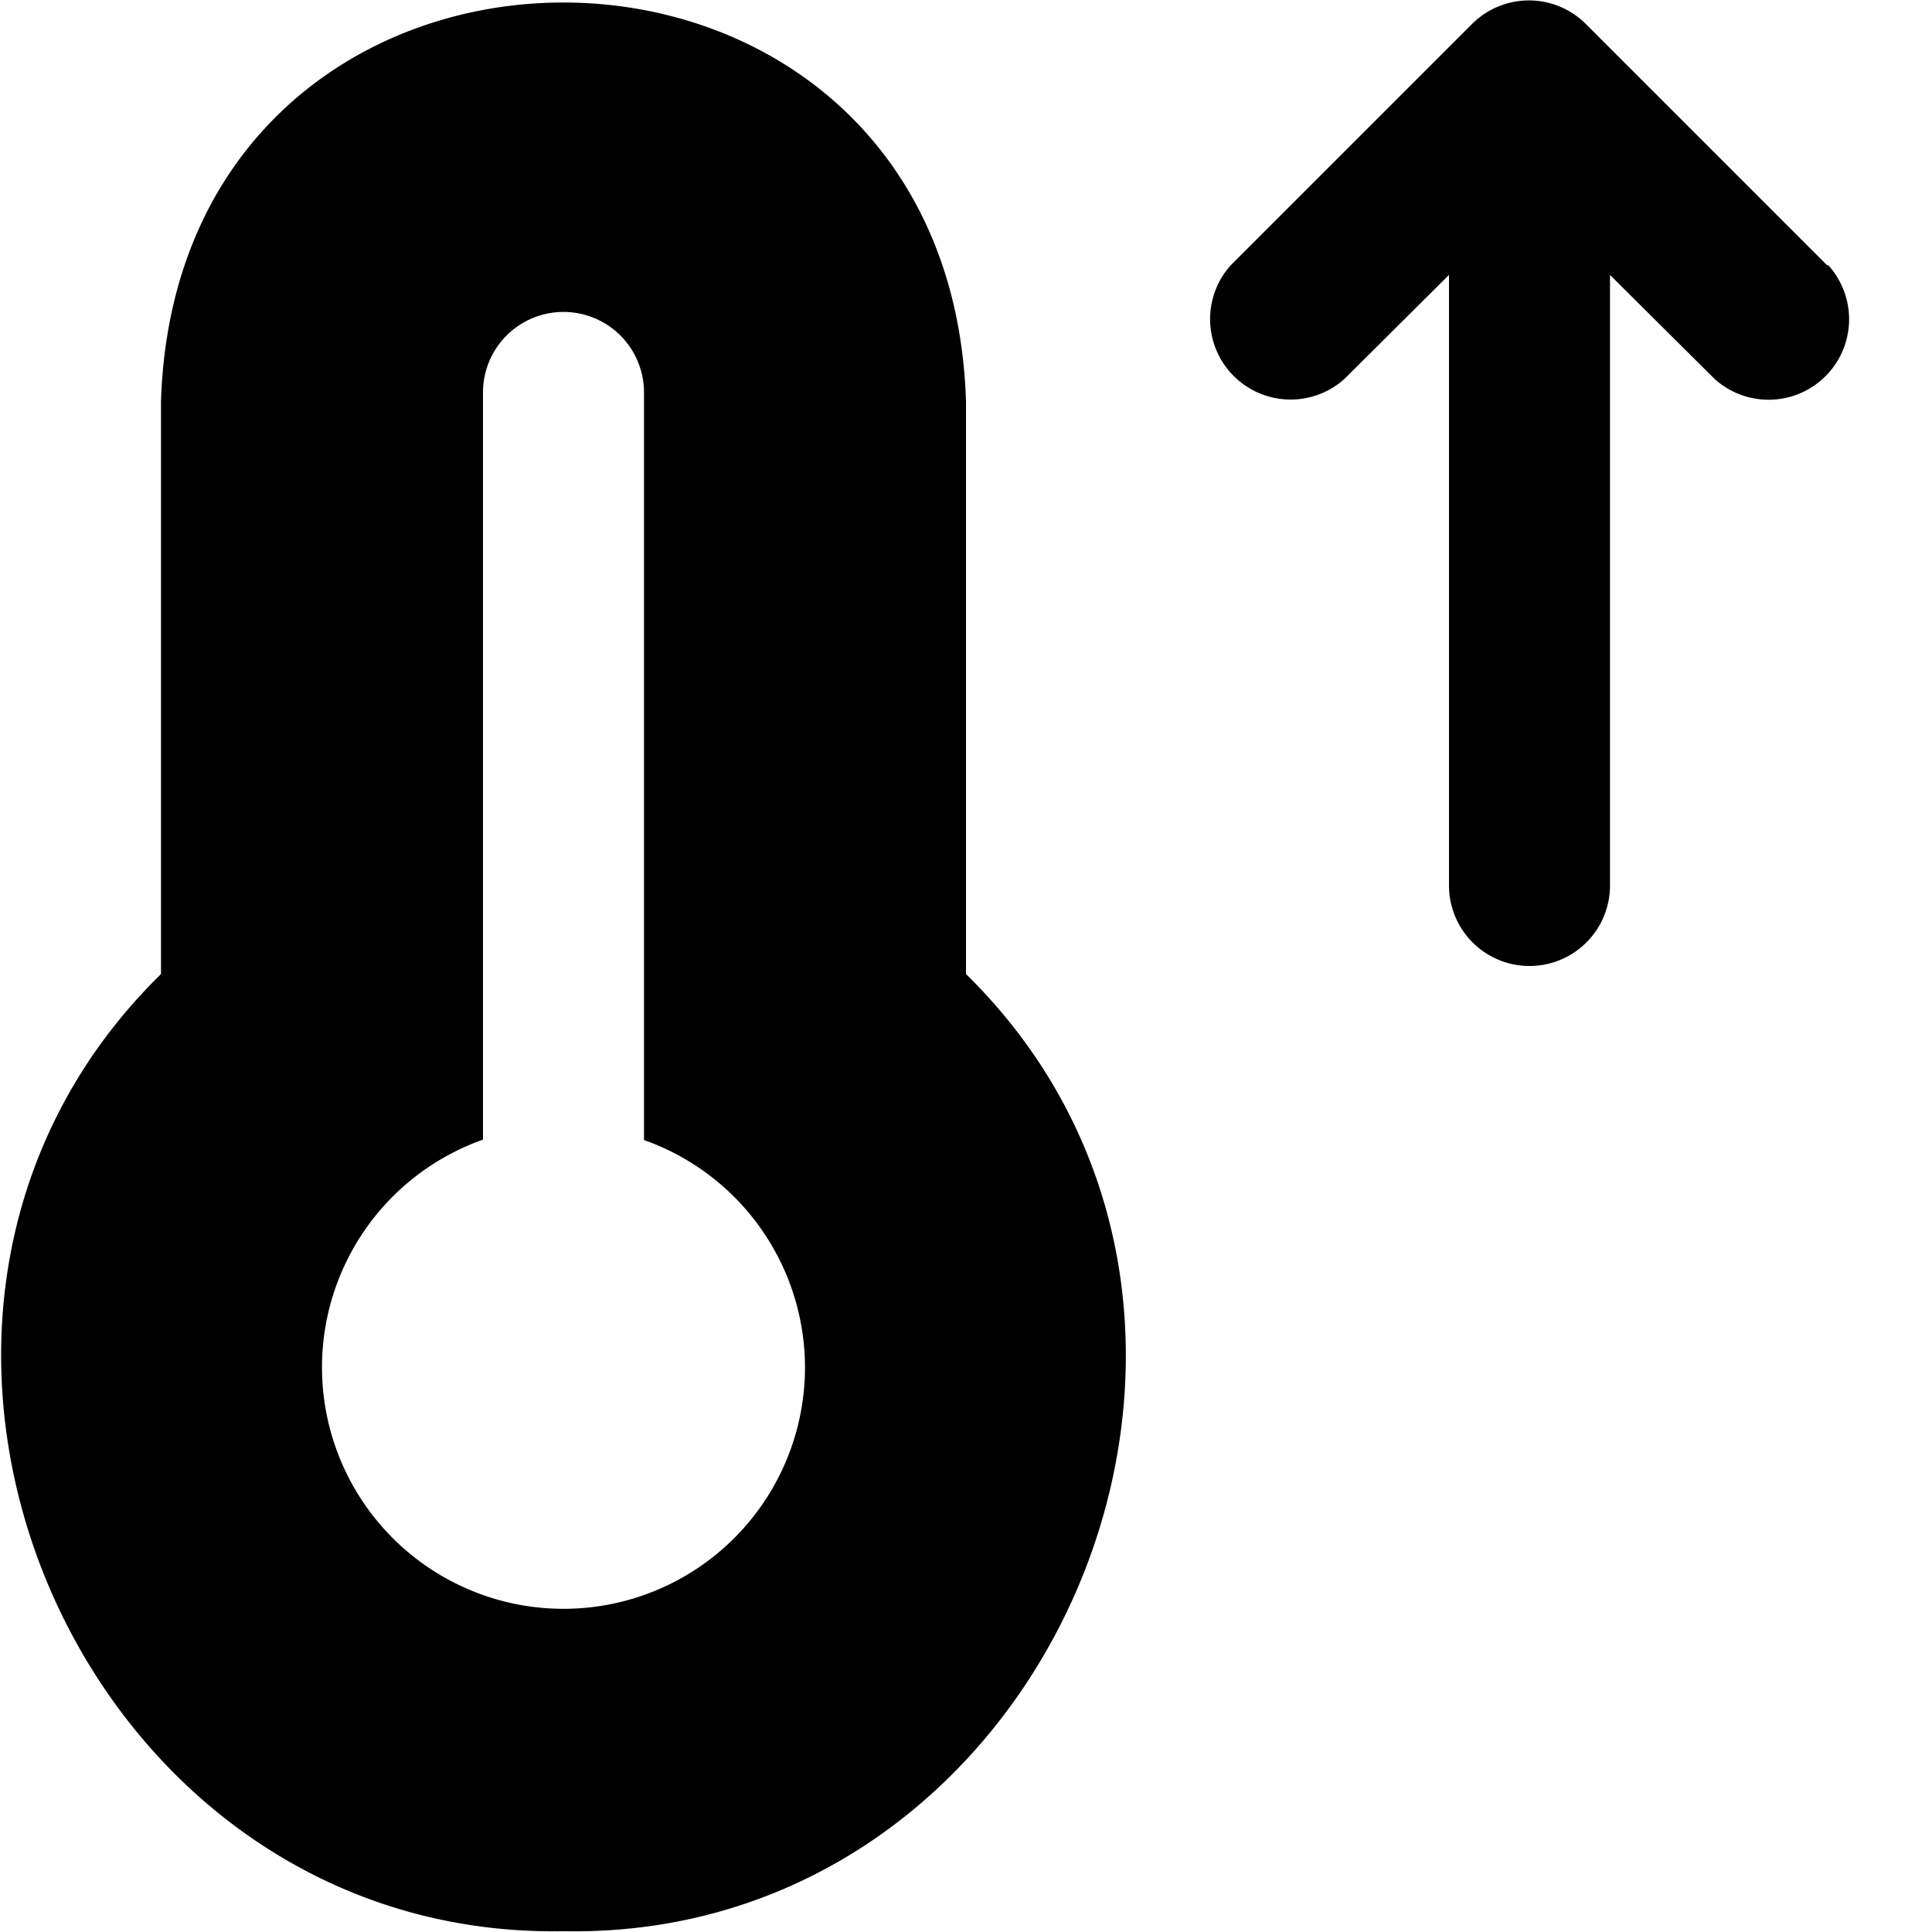
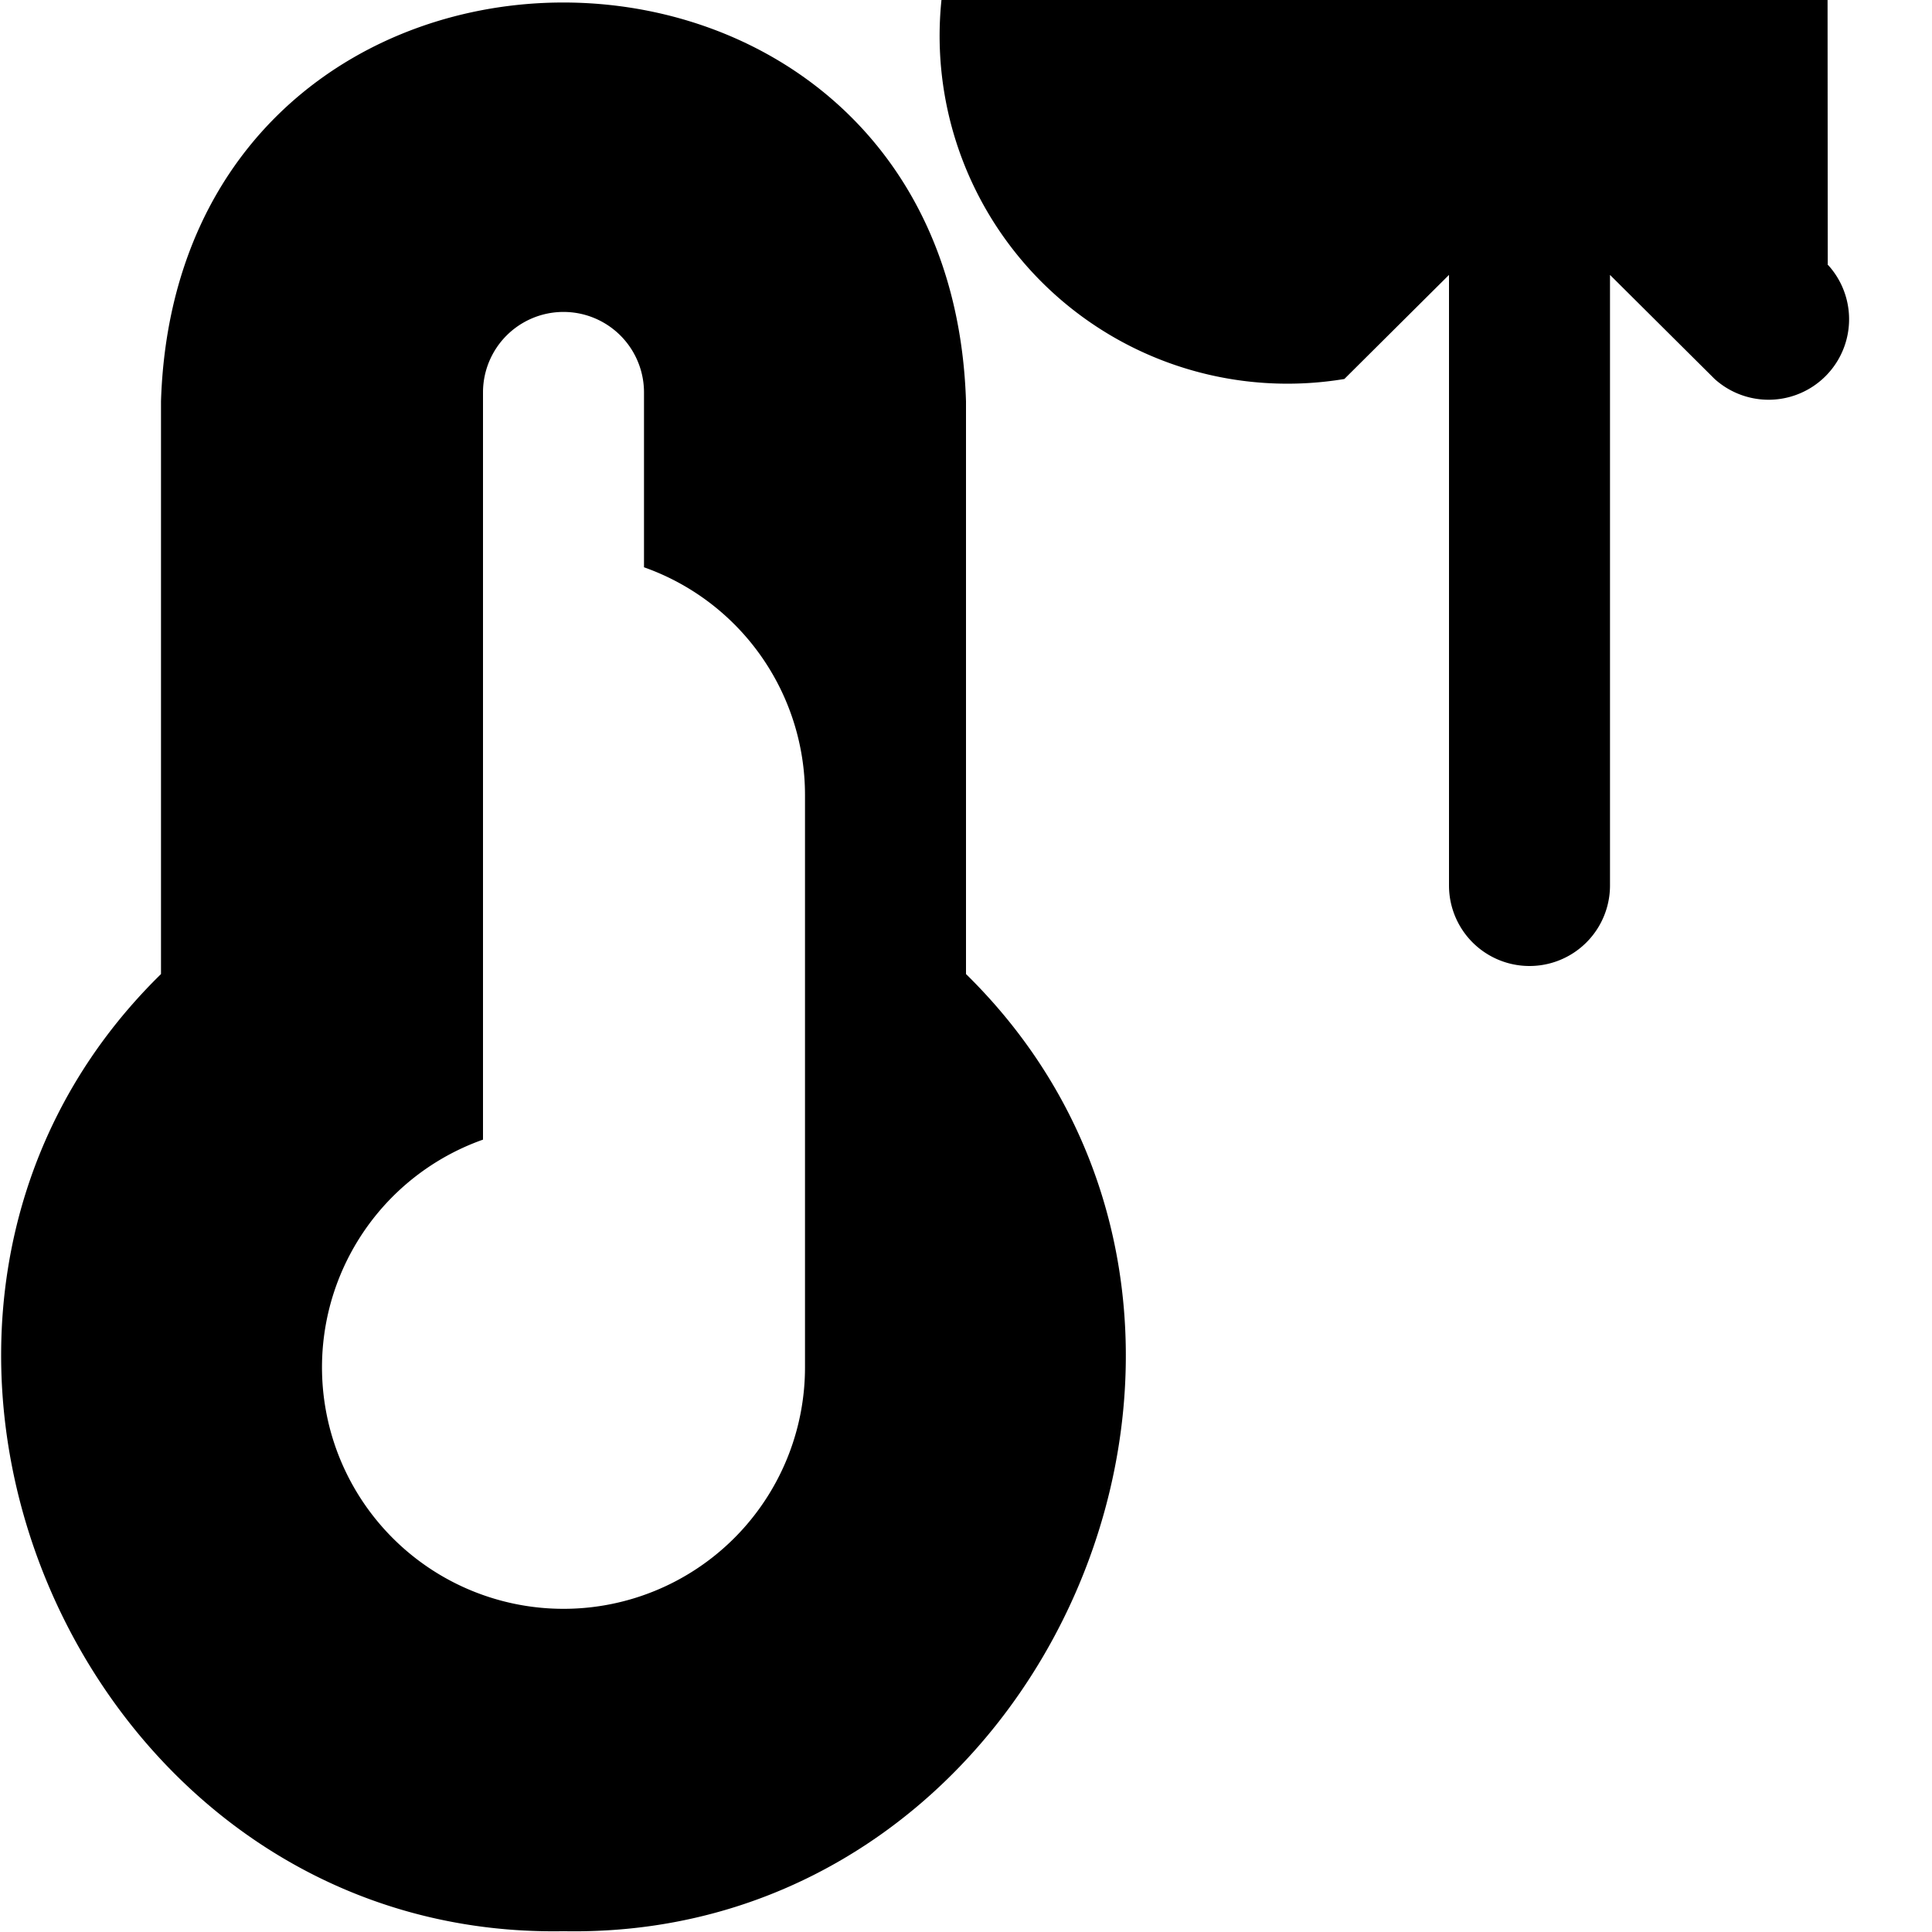
<svg xmlns="http://www.w3.org/2000/svg" id="Layer_1" data-name="Layer 1" viewBox="0 0 24 24" width="512" height="512">
-   <path d="M12,12.1c4.334,4.253,1.079,12.007-5,11.89C.922,24.1-2.335,16.347,2,12.1V4.985c.211-6.61,9.791-6.6,10,0Zm-2,4.89a3,3,0,0,0-2-2.828V4.875a1,1,0,0,0-2,0v9.282a3,3,0,1,0,4,2.828Zm12.7-13.692-3-3a1,1,0,0,0-1.414,0l-3,3A1,1,0,0,0,16.7,4.708L18,3.415V11a1,1,0,0,0,2,0V3.415l1.3,1.293A1,1,0,0,0,22.71,3.293h-.005Z" />
+   <path d="M12,12.1c4.334,4.253,1.079,12.007-5,11.89C.922,24.1-2.335,16.347,2,12.1V4.985c.211-6.61,9.791-6.6,10,0m-2,4.89a3,3,0,0,0-2-2.828V4.875a1,1,0,0,0-2,0v9.282a3,3,0,1,0,4,2.828Zm12.7-13.692-3-3a1,1,0,0,0-1.414,0l-3,3A1,1,0,0,0,16.7,4.708L18,3.415V11a1,1,0,0,0,2,0V3.415l1.3,1.293A1,1,0,0,0,22.71,3.293h-.005Z" />
</svg>